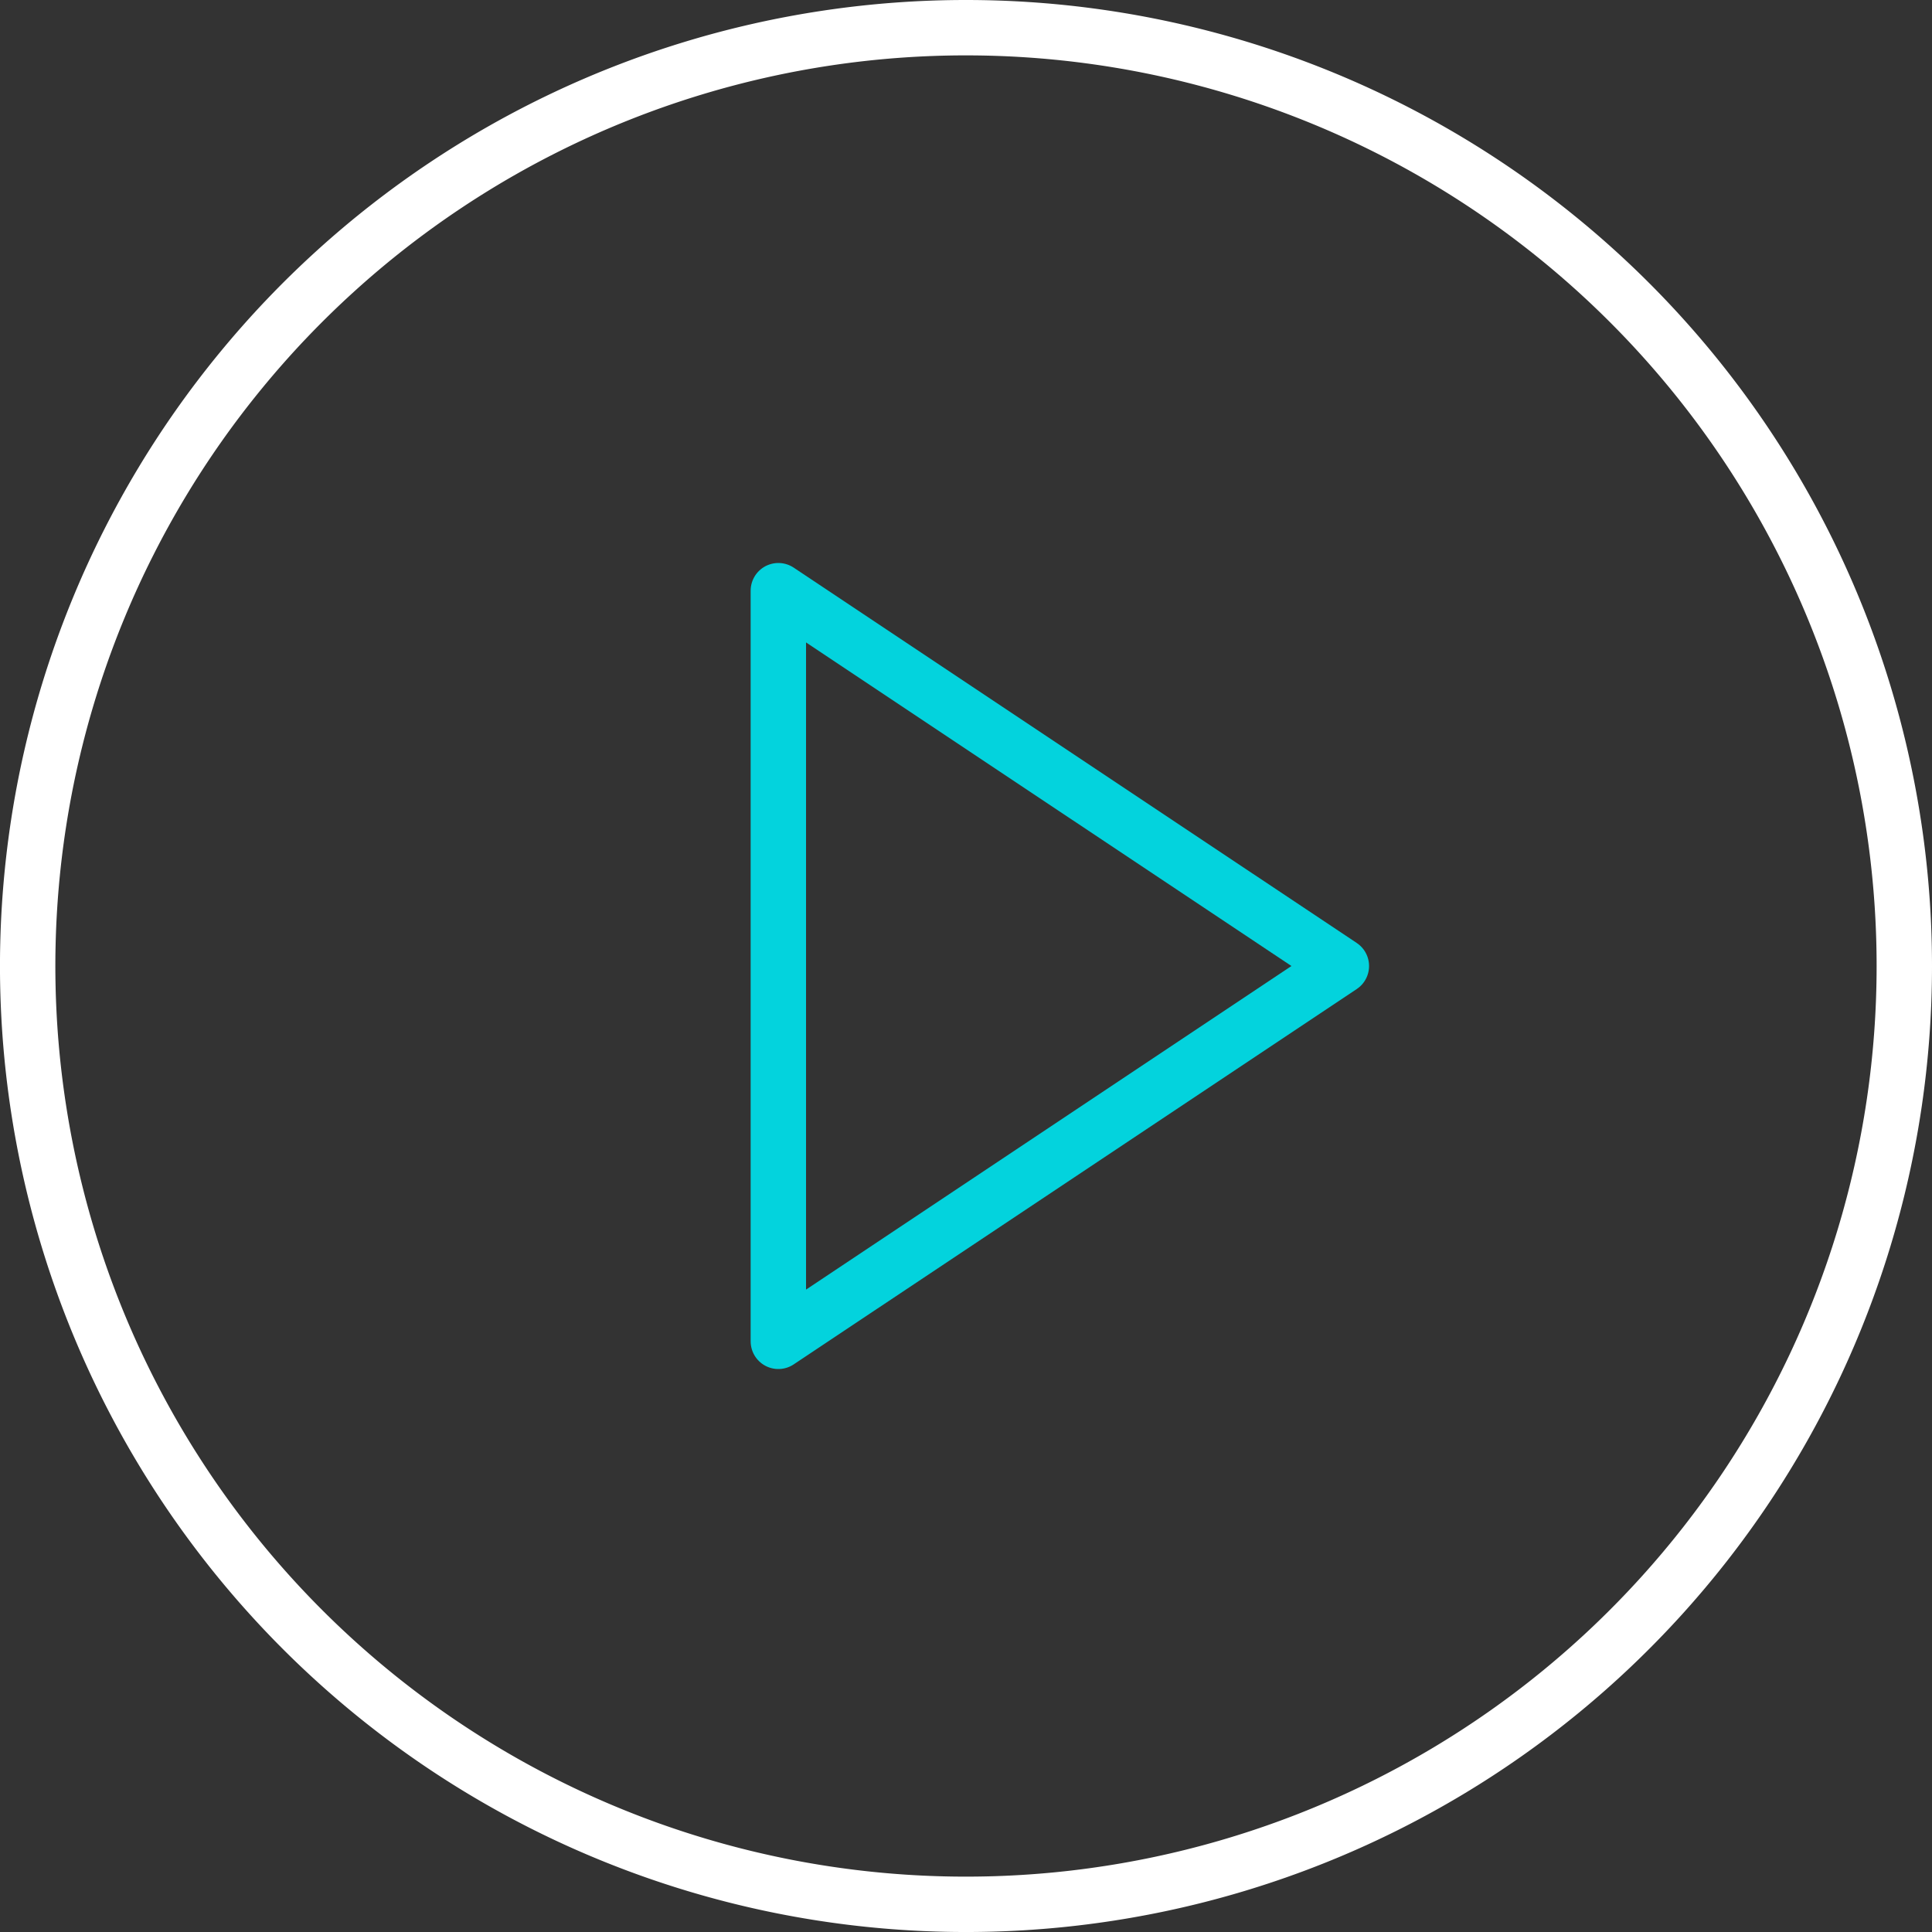
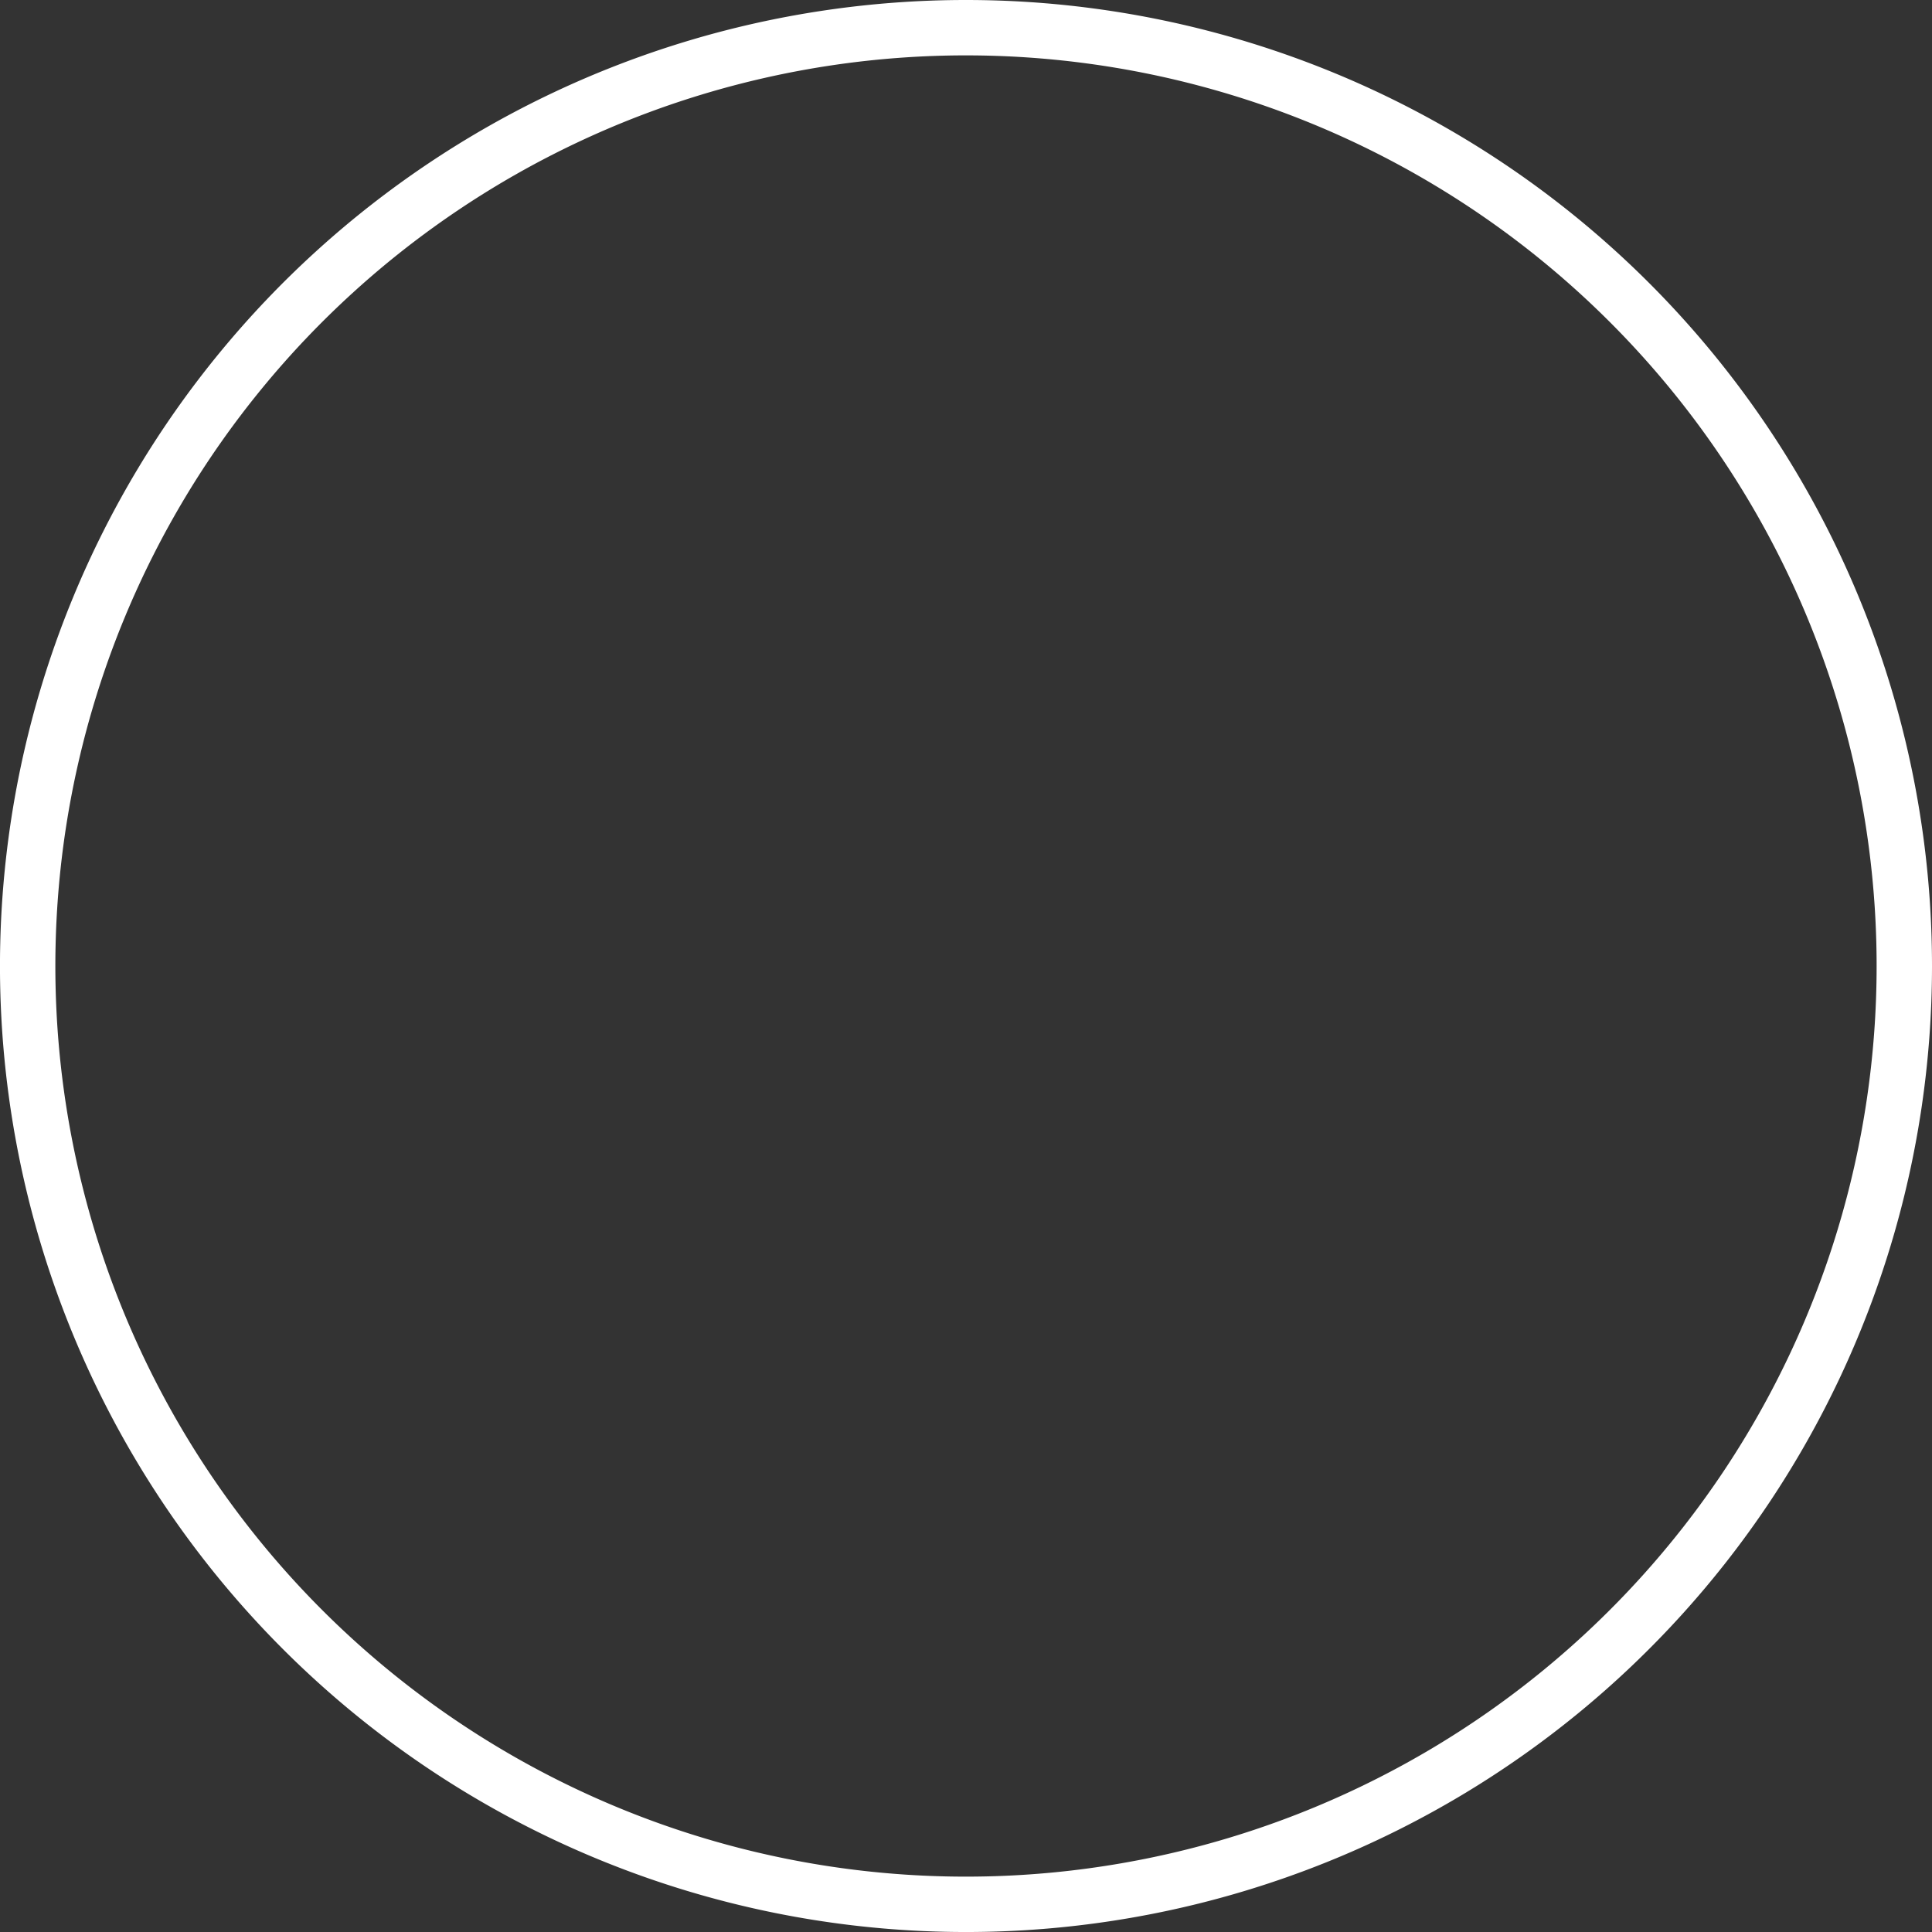
<svg xmlns="http://www.w3.org/2000/svg" width="104.659" height="104.659" viewBox="0 0 104.659 104.659">
  <rect x="0" y="0" width="104.659" height="104.659" fill="#333333" stroke="none" />
  <g id="Icon_feather-play-circle" data-name="Icon feather-play-circle" transform="translate(1.5 1.5)">
    <path id="Path_126" data-name="Path 126" d="M104.659,53.83A50.83,50.83,0,1,1,53.83,3,50.83,50.83,0,0,1,104.659,53.83Z" transform="translate(-3 -3)" fill="none" stroke="#fff" stroke-linecap="round" stroke-linejoin="round" stroke-width="3" />
-     <path id="Path_127" data-name="Path 127" d="M15,12,45.5,32.332,15,52.664Z" transform="translate(25.664 18.498)" fill="none" stroke="#03d3dd" stroke-linecap="round" stroke-linejoin="round" stroke-width="3" />
  </g>
</svg>